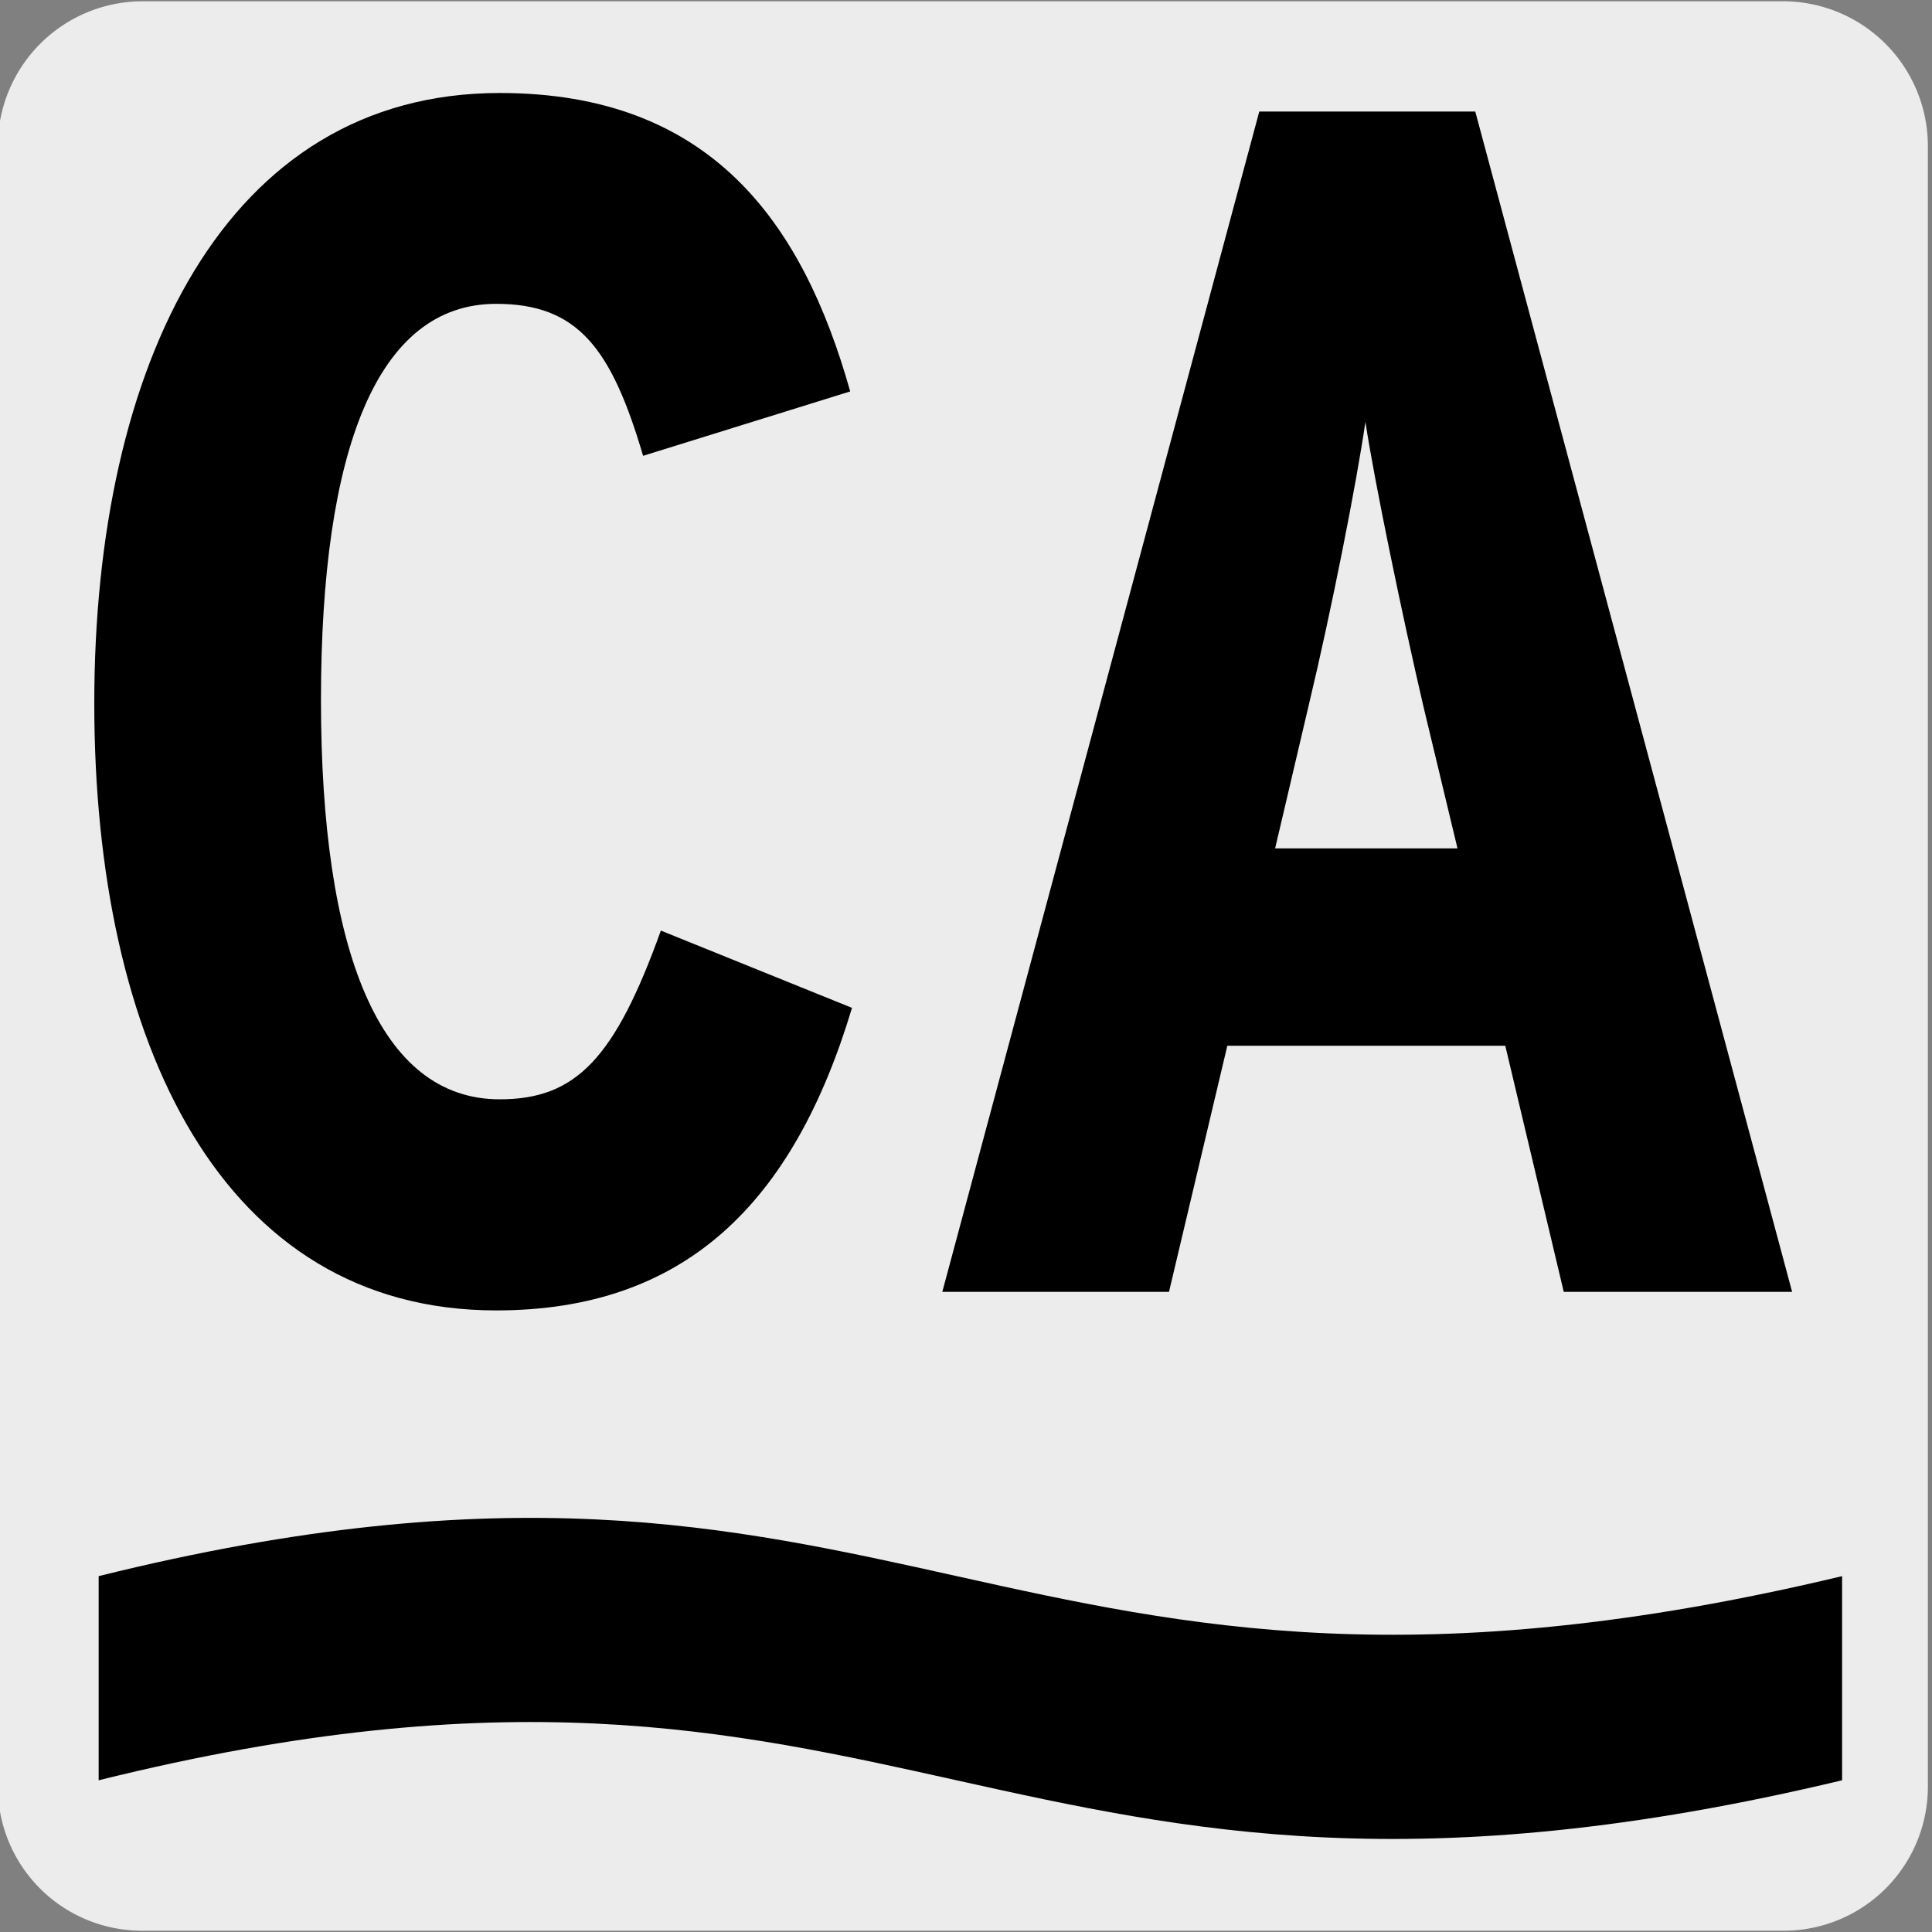
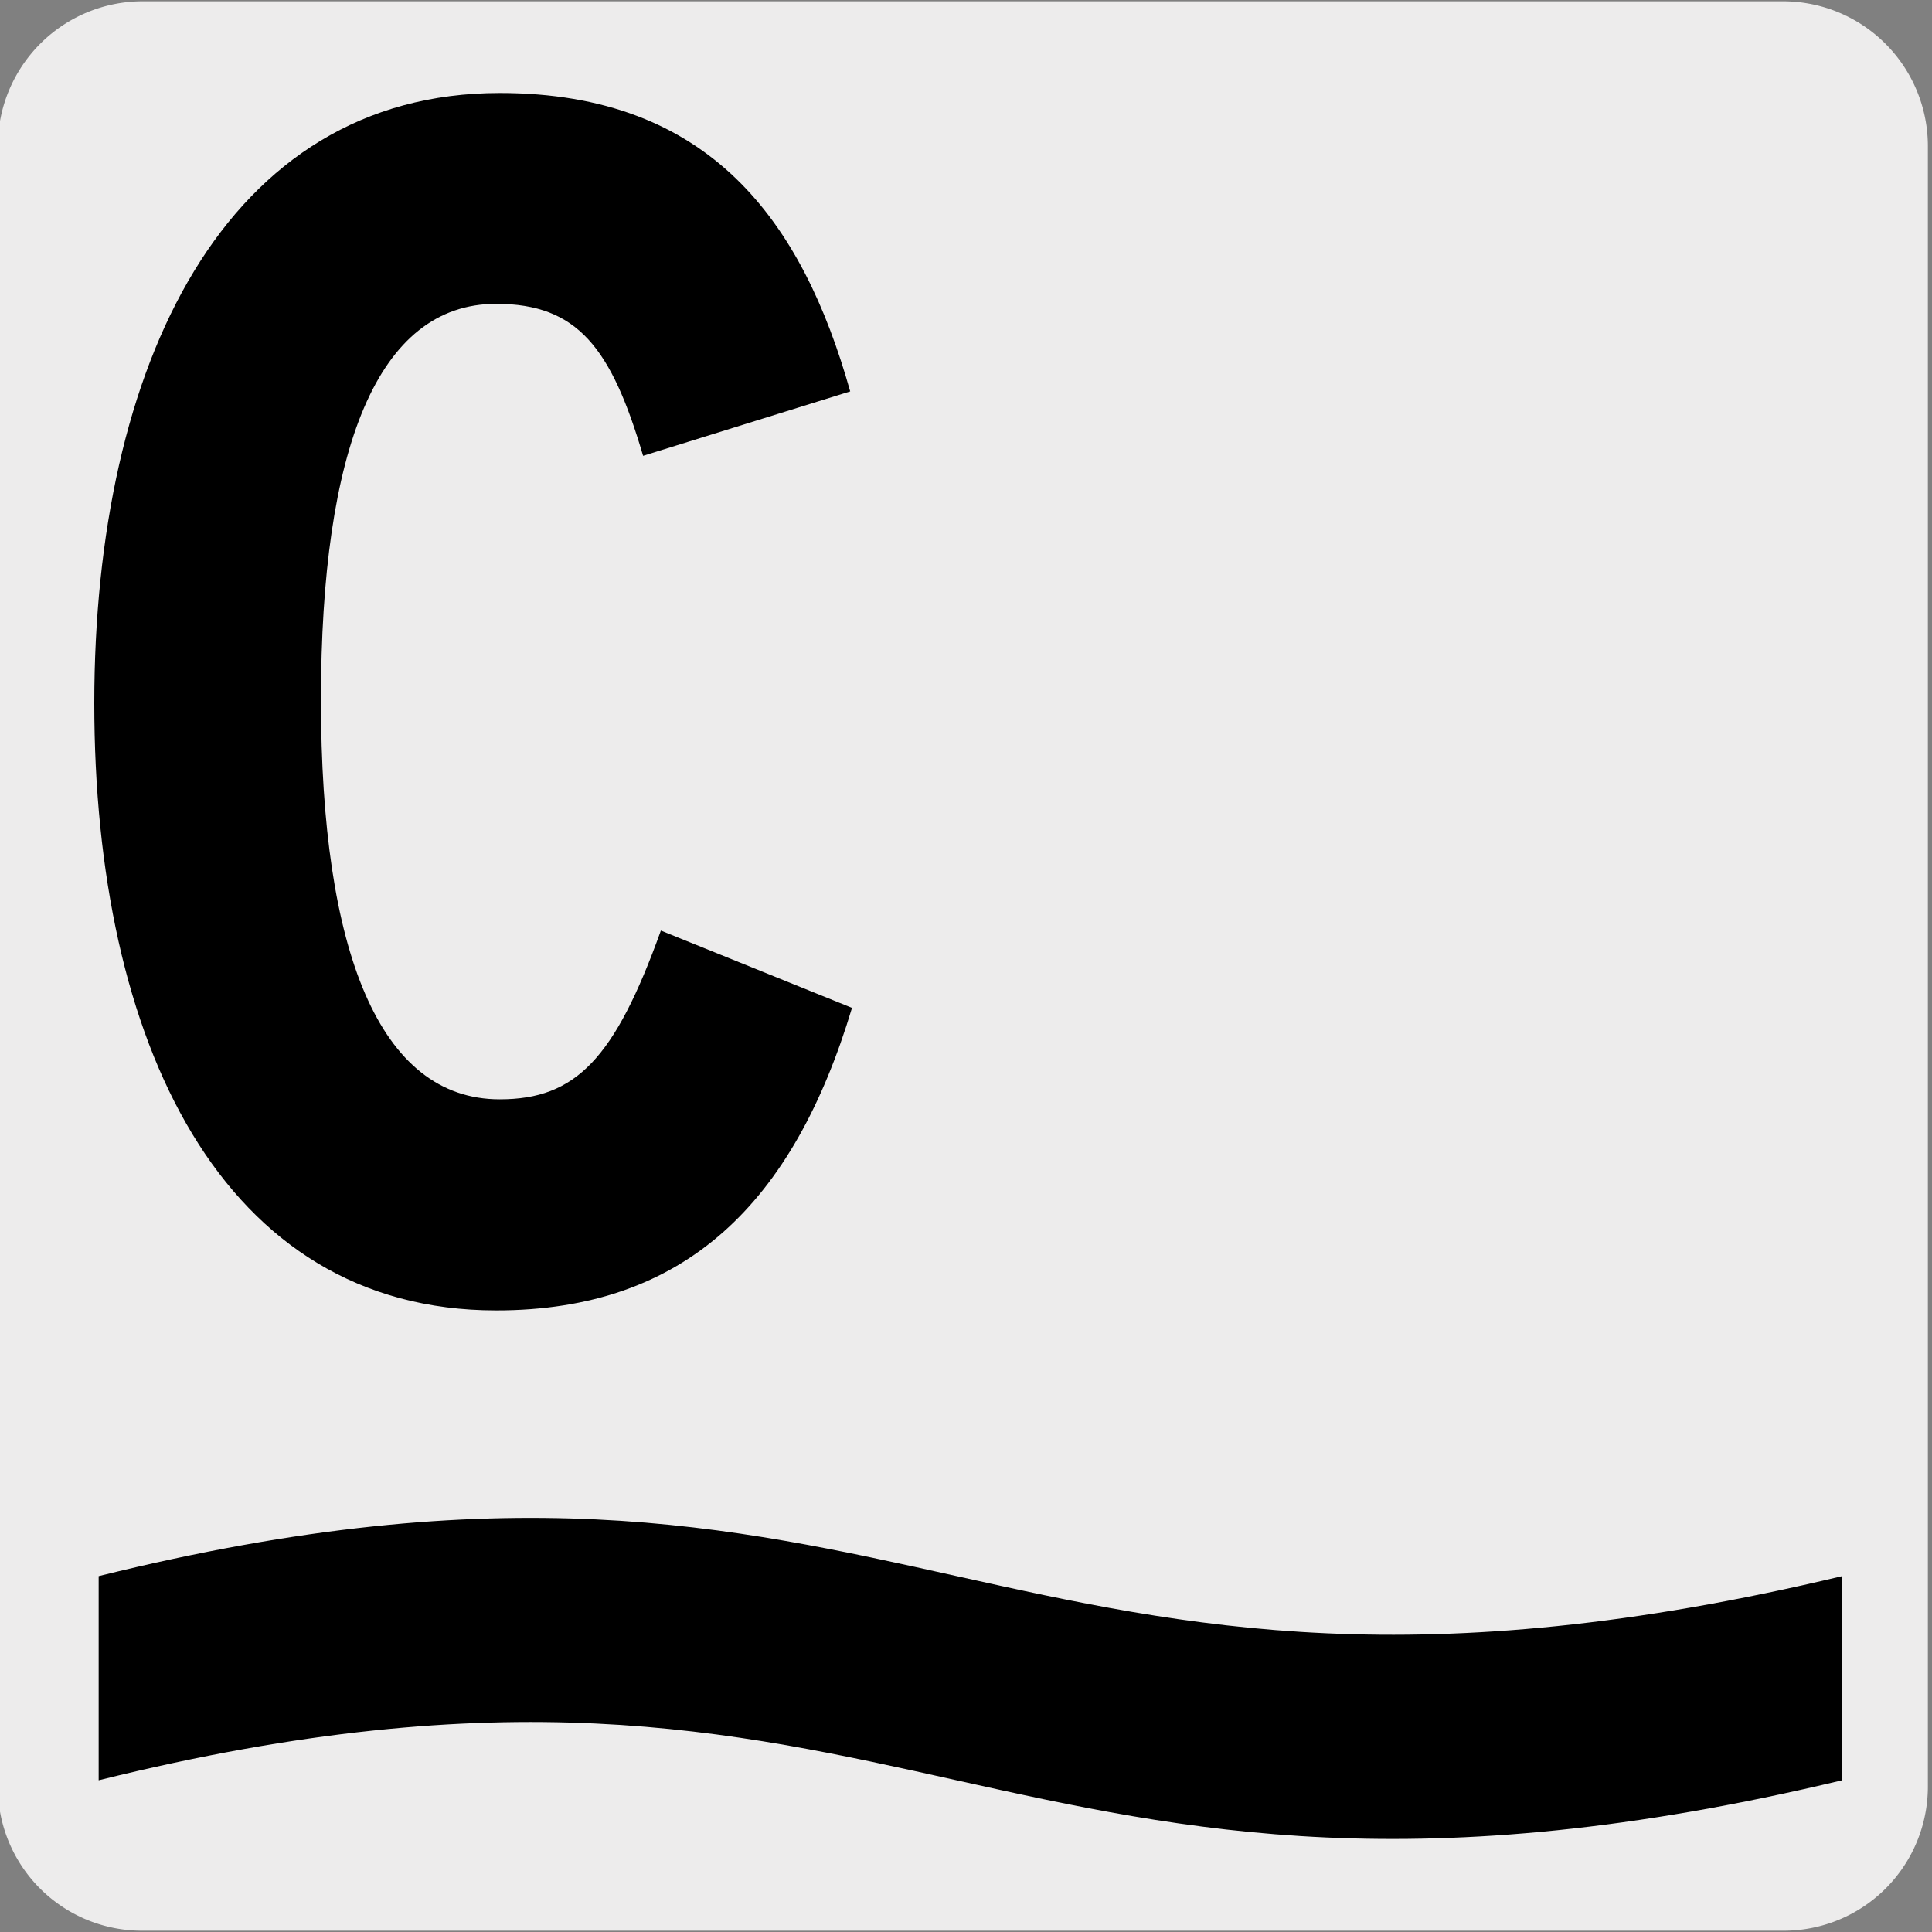
<svg xmlns="http://www.w3.org/2000/svg" viewBox="0 0 150 150">
  <rect x="0" y="0" width="150" height="150" fill="#808080" stroke="none" />
  <defs>
    <style>.cls-1,.cls-5{fill:none;}.cls-2,.cls-4{fill:#edecec;}.cls-3{clip-path:url(#clip-path);}.cls-4{stroke:#000;stroke-linecap:round;stroke-linejoin:round;}.cls-5{stroke:#1d1d1b;stroke-miterlimit:11.72;stroke-width:0;}</style>
    <clipPath id="clip-path">
      <rect class="cls-1" x="6.72" y="-163.03" width="136.24" height="136.24" />
    </clipPath>
  </defs>
  <title>17958-01</title>
  <g id="Capa_2" data-name="Capa 2">
    <path class="cls-2" d="M11.08.1H138.39a11.25,11.25,0,0,1,11.29,11.21v127.4a11.19,11.19,0,0,1-11.19,11.19H11A11.19,11.19,0,0,1-.17,138.71h0V11.34A11.25,11.25,0,0,1,11.08.1Z" />
  </g>
  <g id="Capa_3" data-name="Capa 3">
    <g class="cls-3">
      <path class="cls-4" d="M78.9,57.87c-6.37-3.66-11-12.93-10.56-21.51.38-7.31,4.35-11.88,9.49-11.83l7.13-90s27.6-1.76,28.07-46.21c0-4.48-2.32-9.21-5.7-10.71s-6.32.87-6.55,5.28l0,.29C98.34-95.18,83.28-83.93,66-91.46" />
      <path class="cls-4" d="M66-91.46h0c-17.29-7.84-30.5-31.64-30.58-54.4l0-.31c.23-4.41-2.32-9.22-5.7-10.72s-6.13.94-6.53,5.28C19-108.78,45.2-83.15,45.2-83.15L42.83,9c4.91,4.41,8.23,12.22,7.85,19.53-.45,8.58-5.83,13.39-12.28,11.36l-.92-.37L79.83,58.32" />
    </g>
    <path class="cls-5" d="M66.14,78.31l-14.84-6c-3.57,9.95-6.6,13.09-12.51,13.09-9.35,0-13.88-11.52-13.88-31s4.4-30.76,13.61-30.76c6.32,0,8.93,3.41,11.41,11.78L66,30.4C62.3,17.18,55.15,7.23,38.79,7.23c-21.3,0-31.48,20.94-31.48,47.39s9.9,47.12,31.21,47.12C53.22,101.74,61.6,93.37,66.14,78.31Z" />
    <path class="cls-5" d="M113,65.87H98.87l2.62-11.12c1.78-7.46,3.71-17.28,4.39-22,.69,4.58,2.89,15.18,4.54,22.25Zm26,34.43L114.41,8.66H97.63L73,100.3h17.6l4.53-19.11h21.59l4.53,19.11Z" />
    <path d="M38.52,101.74c-21.3,0-31.2-20.82-31.2-47.13S17.49,7.22,38.8,7.22c16.35,0,23.5,10,27.21,23.17l-16.08,5C47.46,27,44.84,23.59,38.52,23.59c-9.21,0-13.6,11.25-13.6,30.76s4.53,31,13.88,31c5.91,0,8.93-3.15,12.51-13.1l14.84,6C61.61,93.36,53.23,101.74,38.52,101.74Z" />
-     <path d="M121.41,100.3l-4.54-19.11H95.29L90.76,100.3H73.16L97.77,8.66h16.77l24.6,91.64ZM110.55,55c-1.65-7.06-3.85-17.67-4.54-22.25-.68,4.71-2.61,14.53-4.4,22L99,65.87h14.16Z" />
    <path d="M7.66,138.22c63.28-15.69,69.52,15.76,135.36,0V122.37c-65.84,15.75-72.08-15.69-135.36,0Z" />
  </g>
</svg>